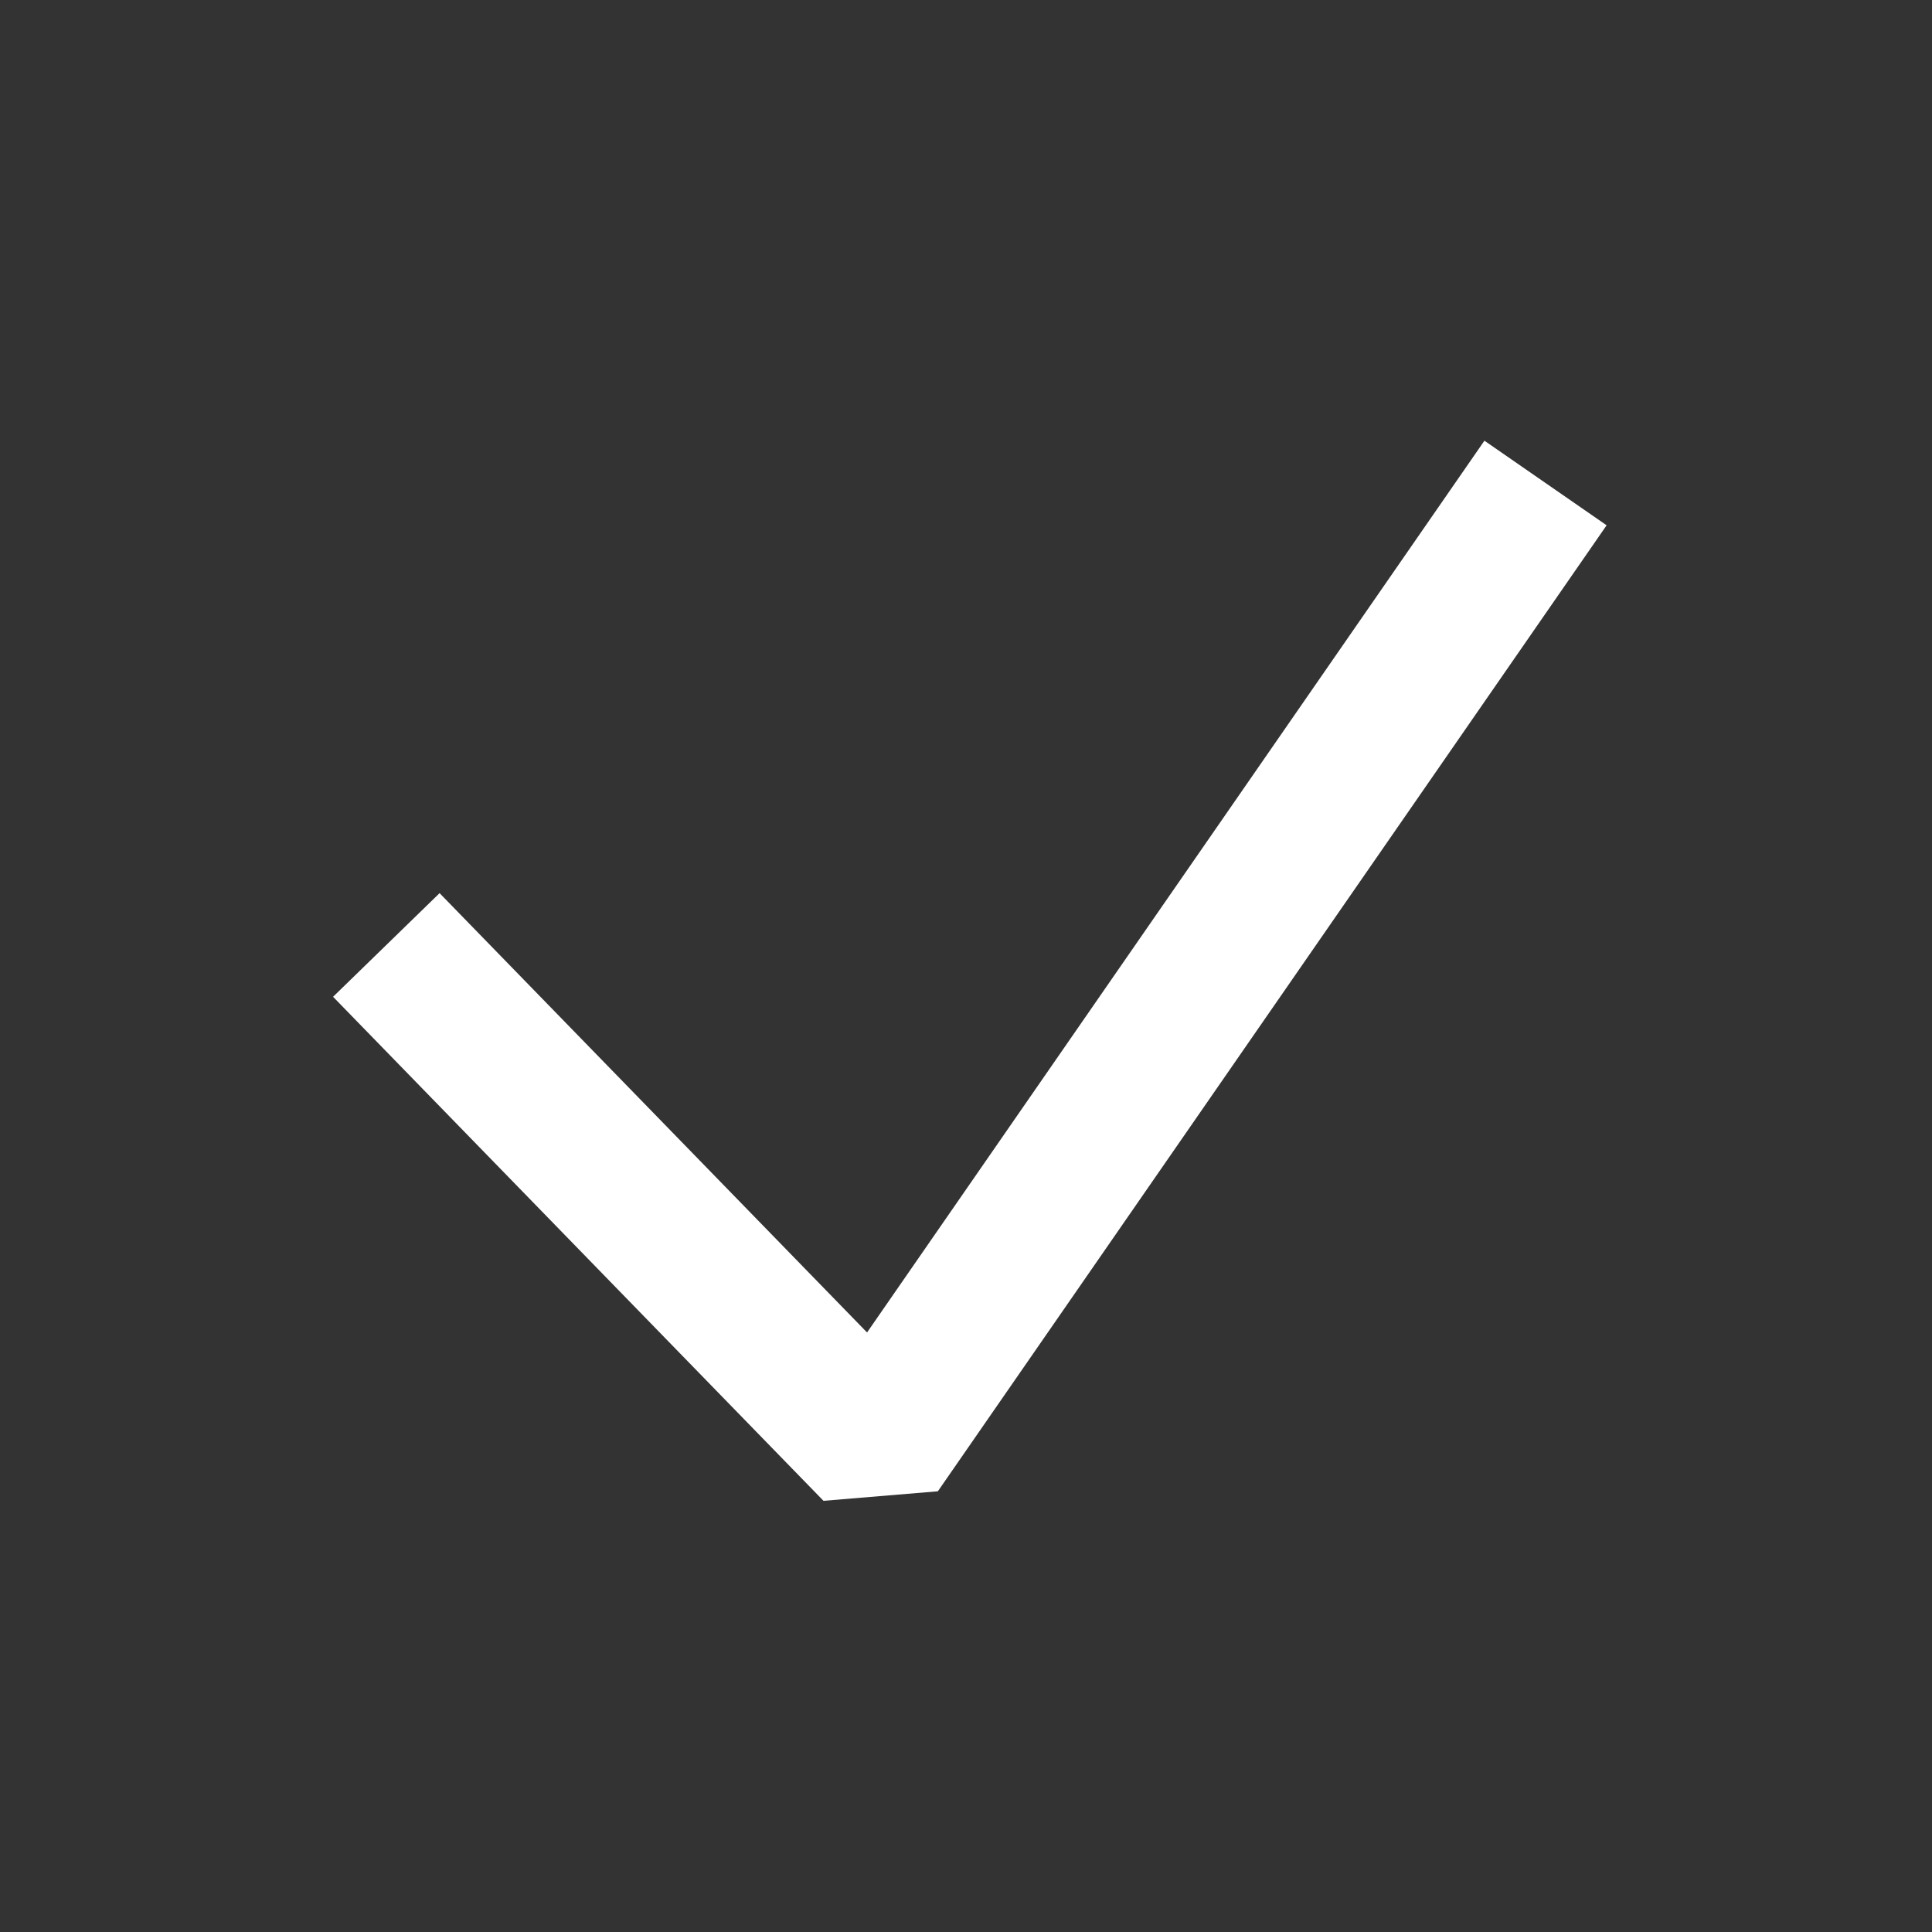
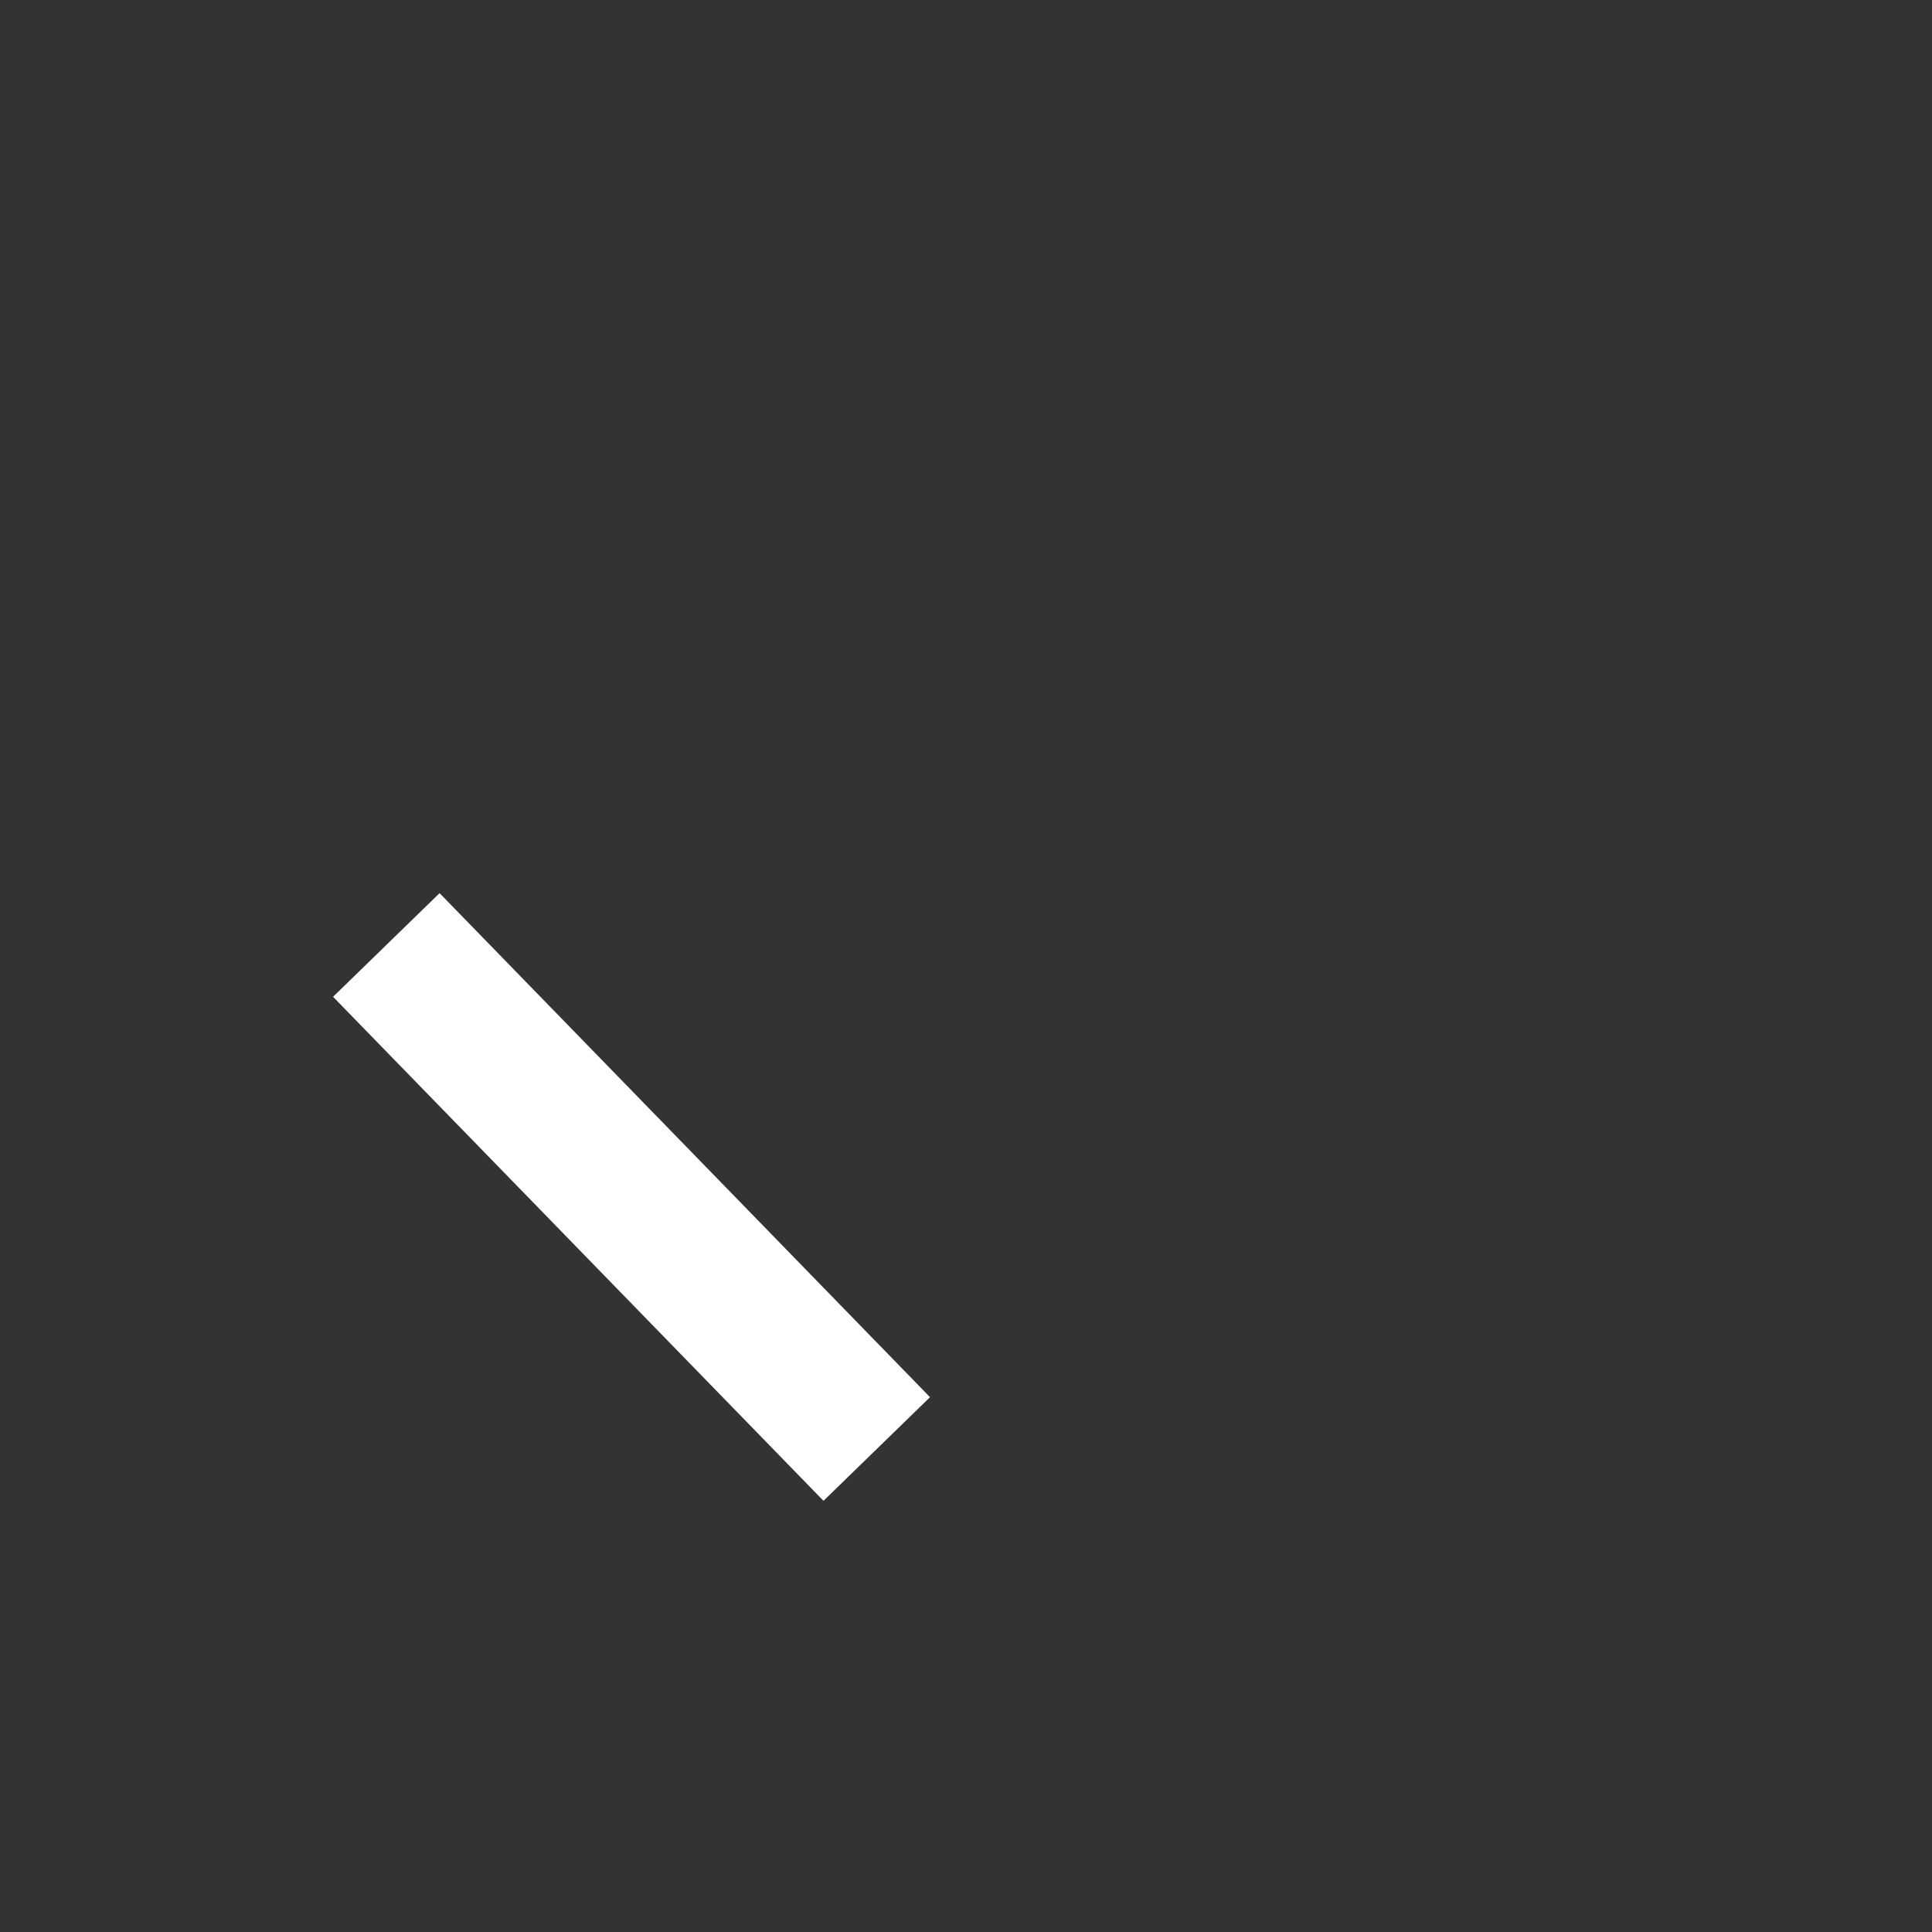
<svg xmlns="http://www.w3.org/2000/svg" width="26" height="26" viewBox="0 0 26 26" fill="none">
  <rect x="0" y="0" width="26" height="26" fill="#333333" stroke="none" />
-   <path d="M5.199 12.717L11.799 19.5L20.799 6.5" stroke="white" stroke-width="2" stroke-linejoin="bevel" />
+   <path d="M5.199 12.717L11.799 19.5" stroke="white" stroke-width="2" stroke-linejoin="bevel" />
</svg>